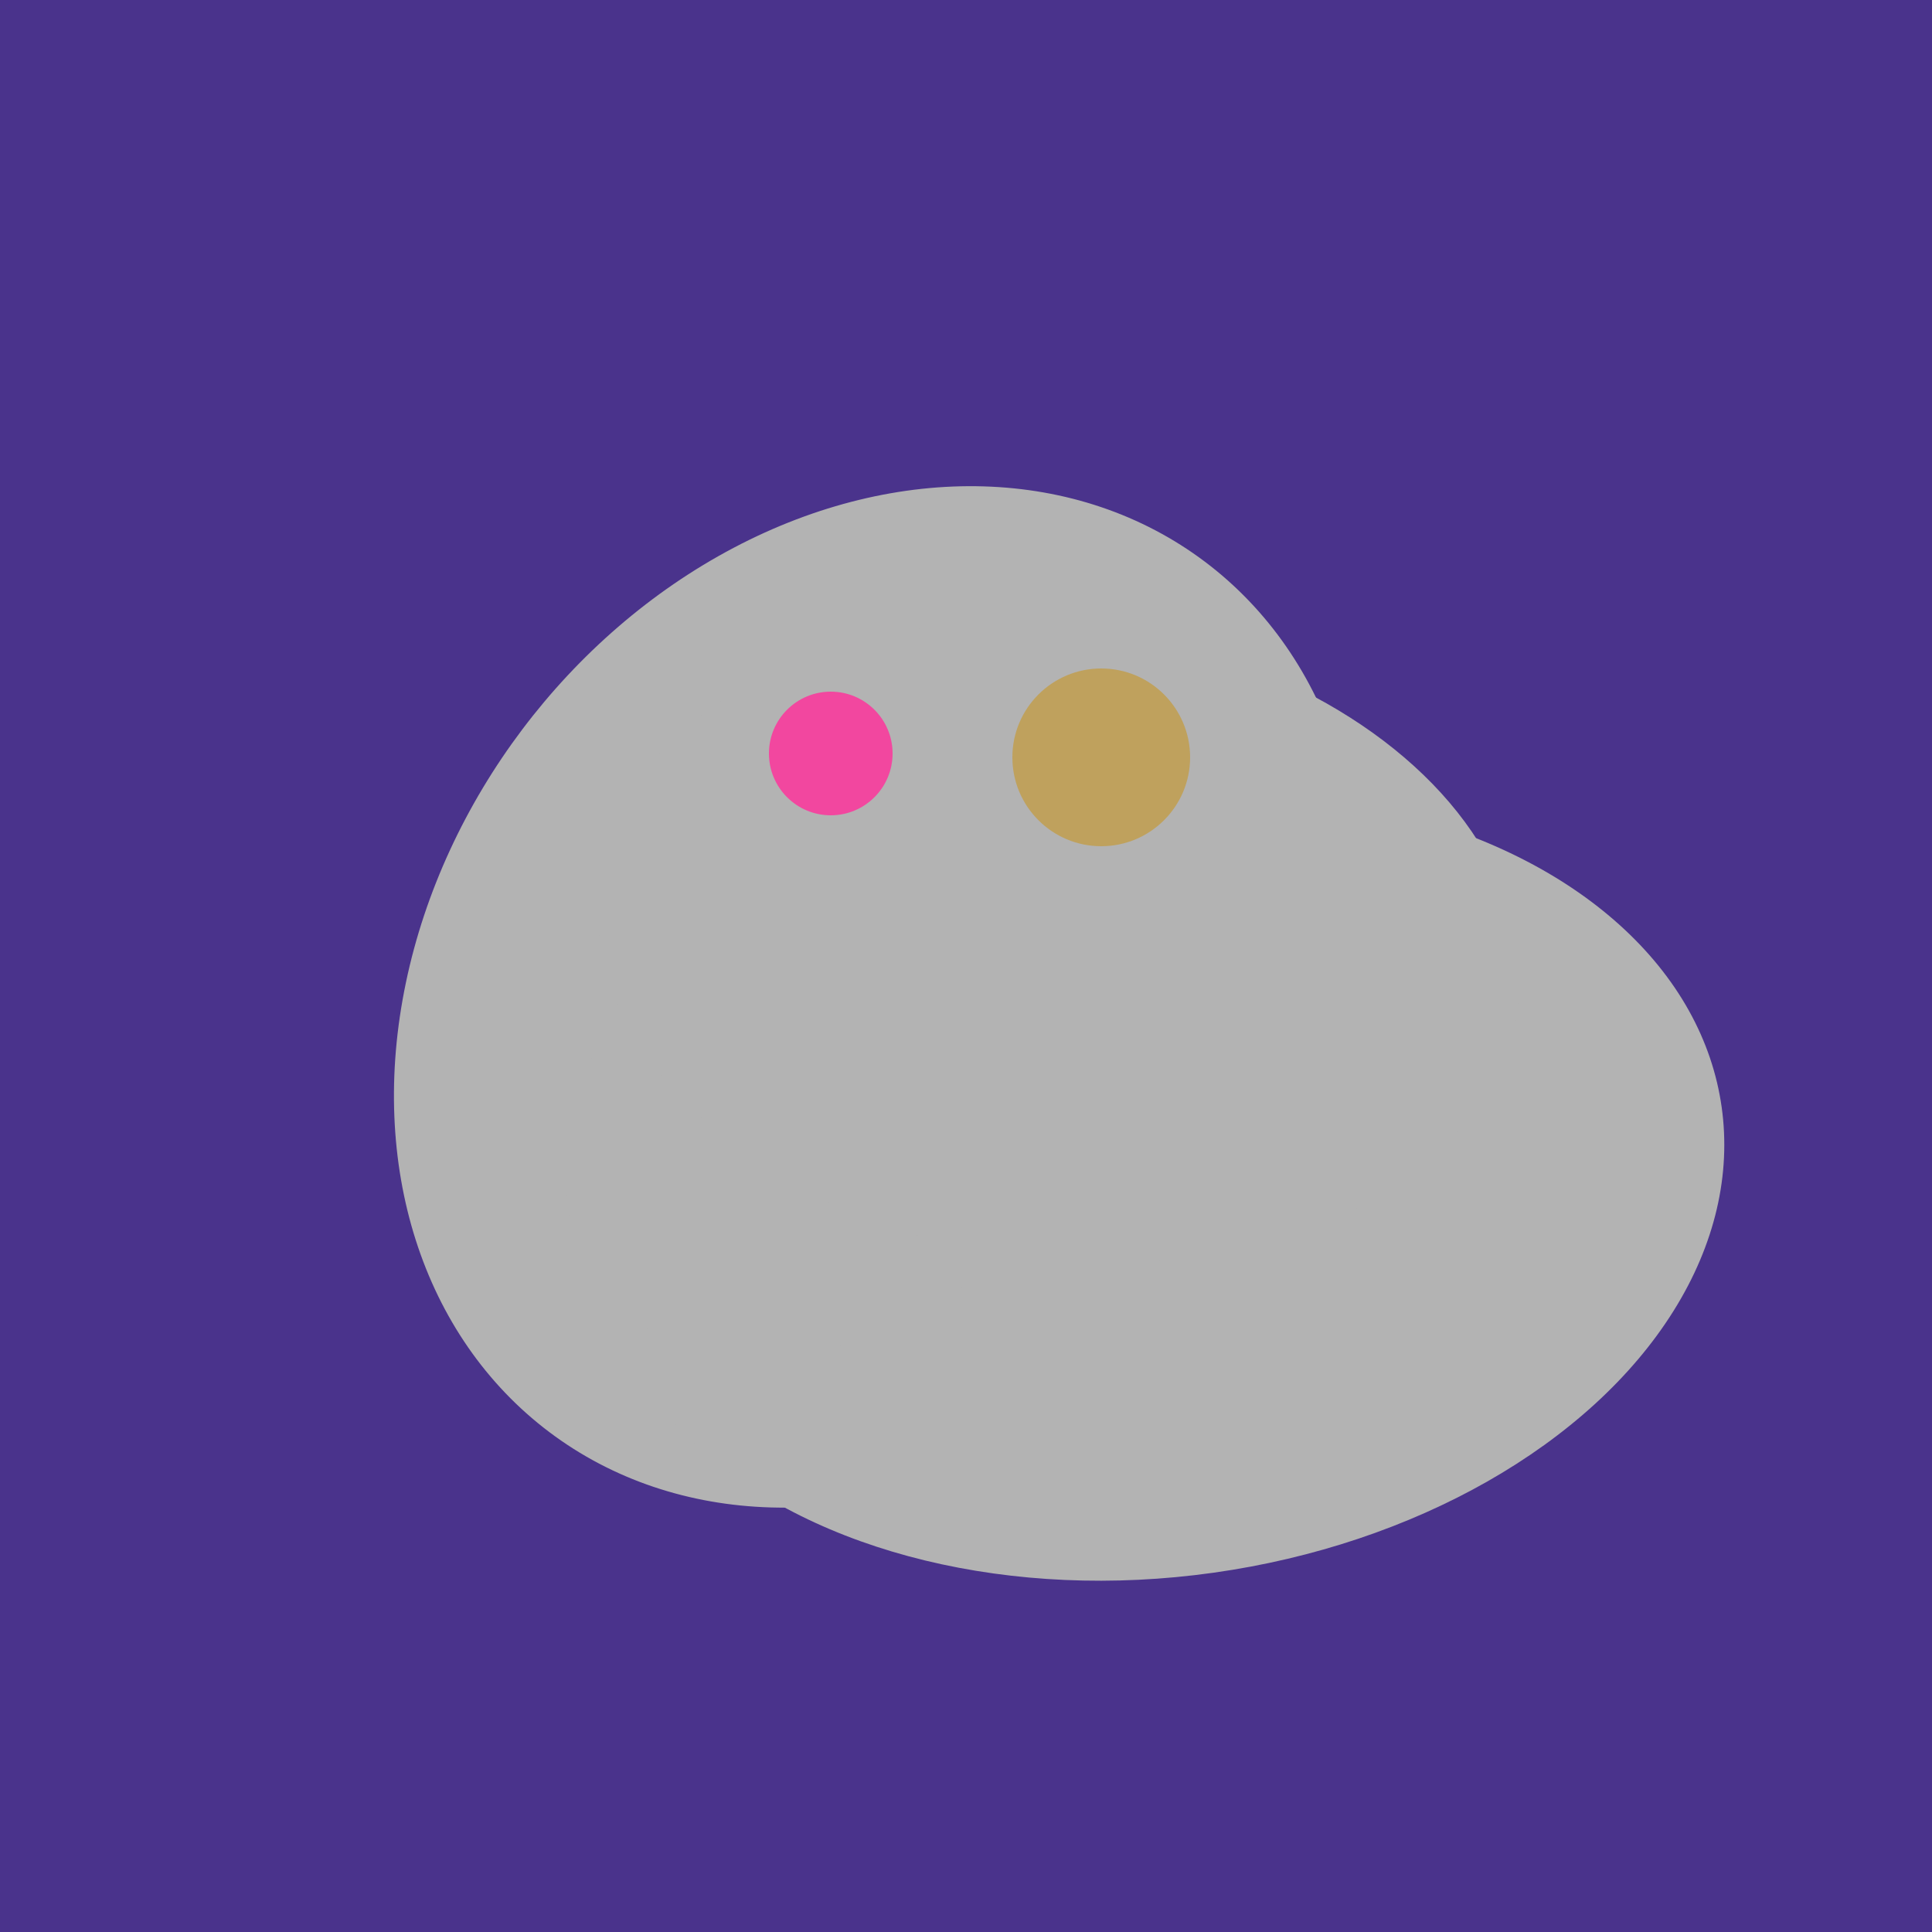
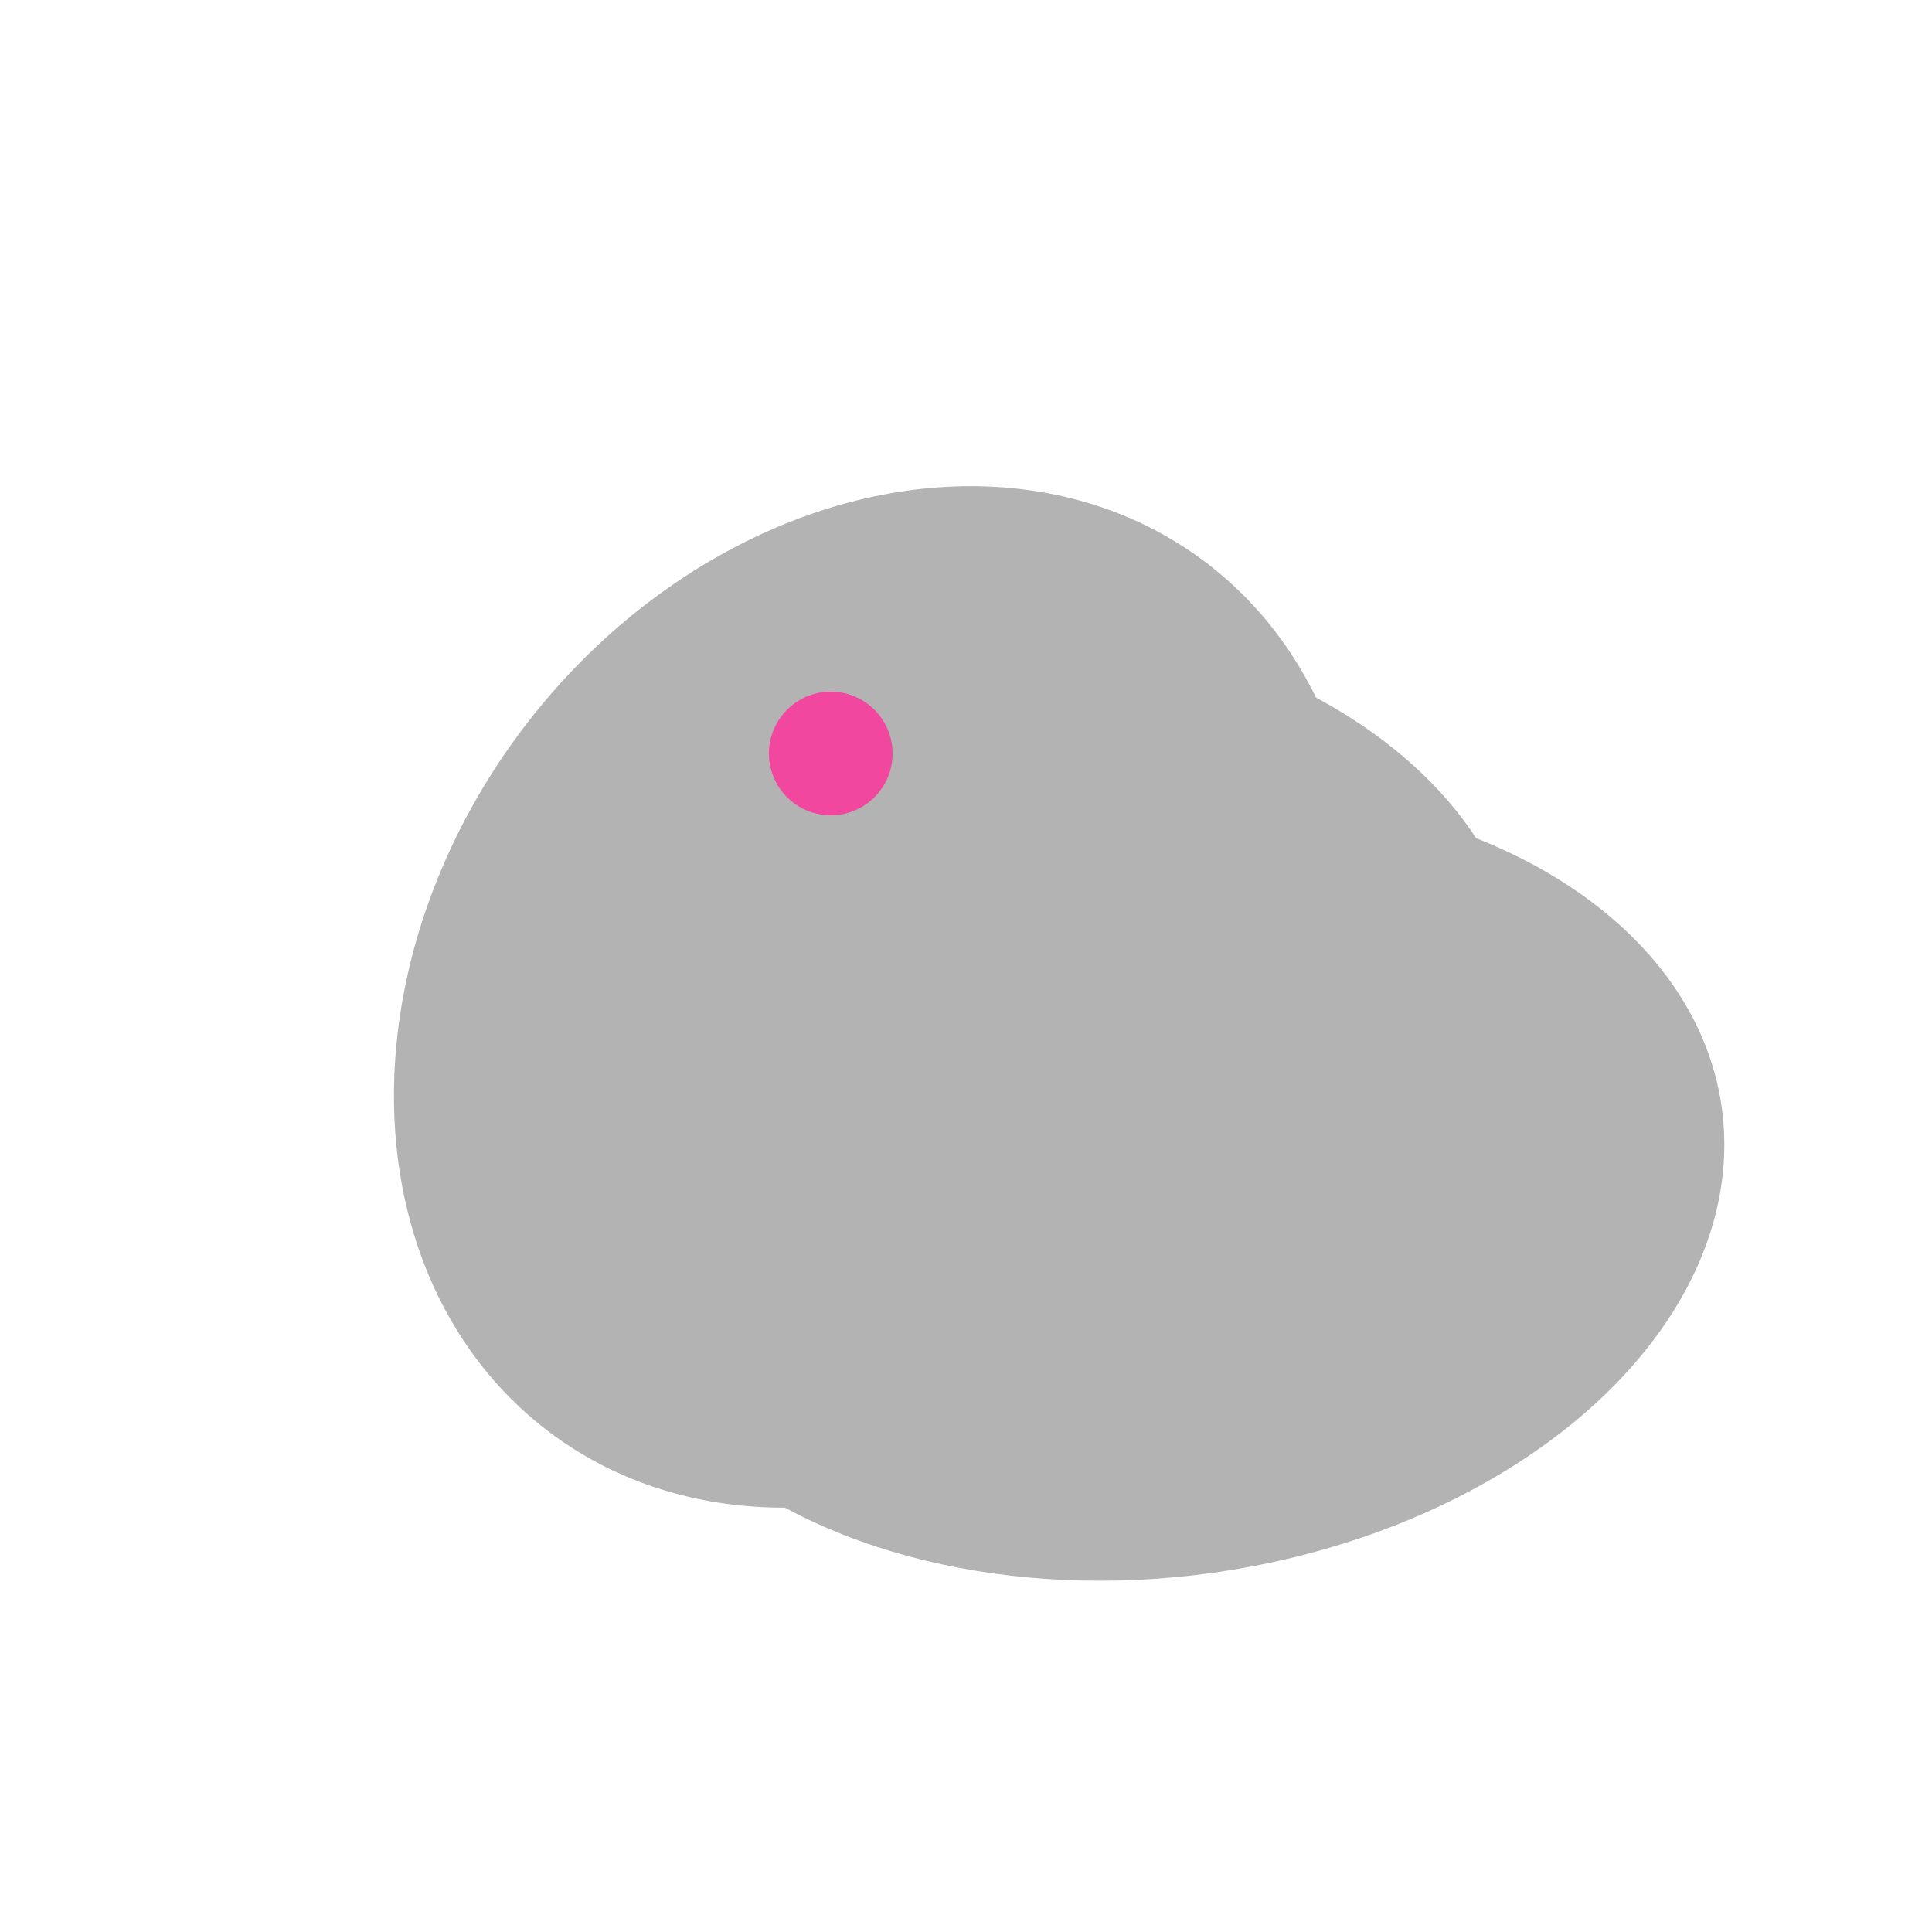
<svg xmlns="http://www.w3.org/2000/svg" width="500" height="500">
-   <rect width="500" height="500" fill="#4a338c" />
  <ellipse cx="201" cy="297" rx="71" ry="92" transform="rotate(224, 201, 297)" fill="rgb(179,179,179)" />
  <ellipse cx="227" cy="258" rx="141" ry="115" transform="rotate(307, 227, 258)" fill="rgb(179,179,179)" />
-   <ellipse cx="291" cy="239" rx="64" ry="66" transform="rotate(256, 291, 239)" fill="rgb(179,179,179)" />
  <ellipse cx="300" cy="307" rx="101" ry="147" transform="rotate(262, 300, 307)" fill="rgb(179,179,179)" />
-   <ellipse cx="220" cy="281" rx="59" ry="83" transform="rotate(229, 220, 281)" fill="rgb(179,179,179)" />
  <ellipse cx="274" cy="244" rx="82" ry="120" transform="rotate(278, 274, 244)" fill="rgb(179,179,179)" />
  <circle cx="215" cy="195" r="16" fill="rgb(242,71,159)" />
-   <circle cx="285" cy="196" r="23" fill="rgb(191,161,93)" />
</svg>